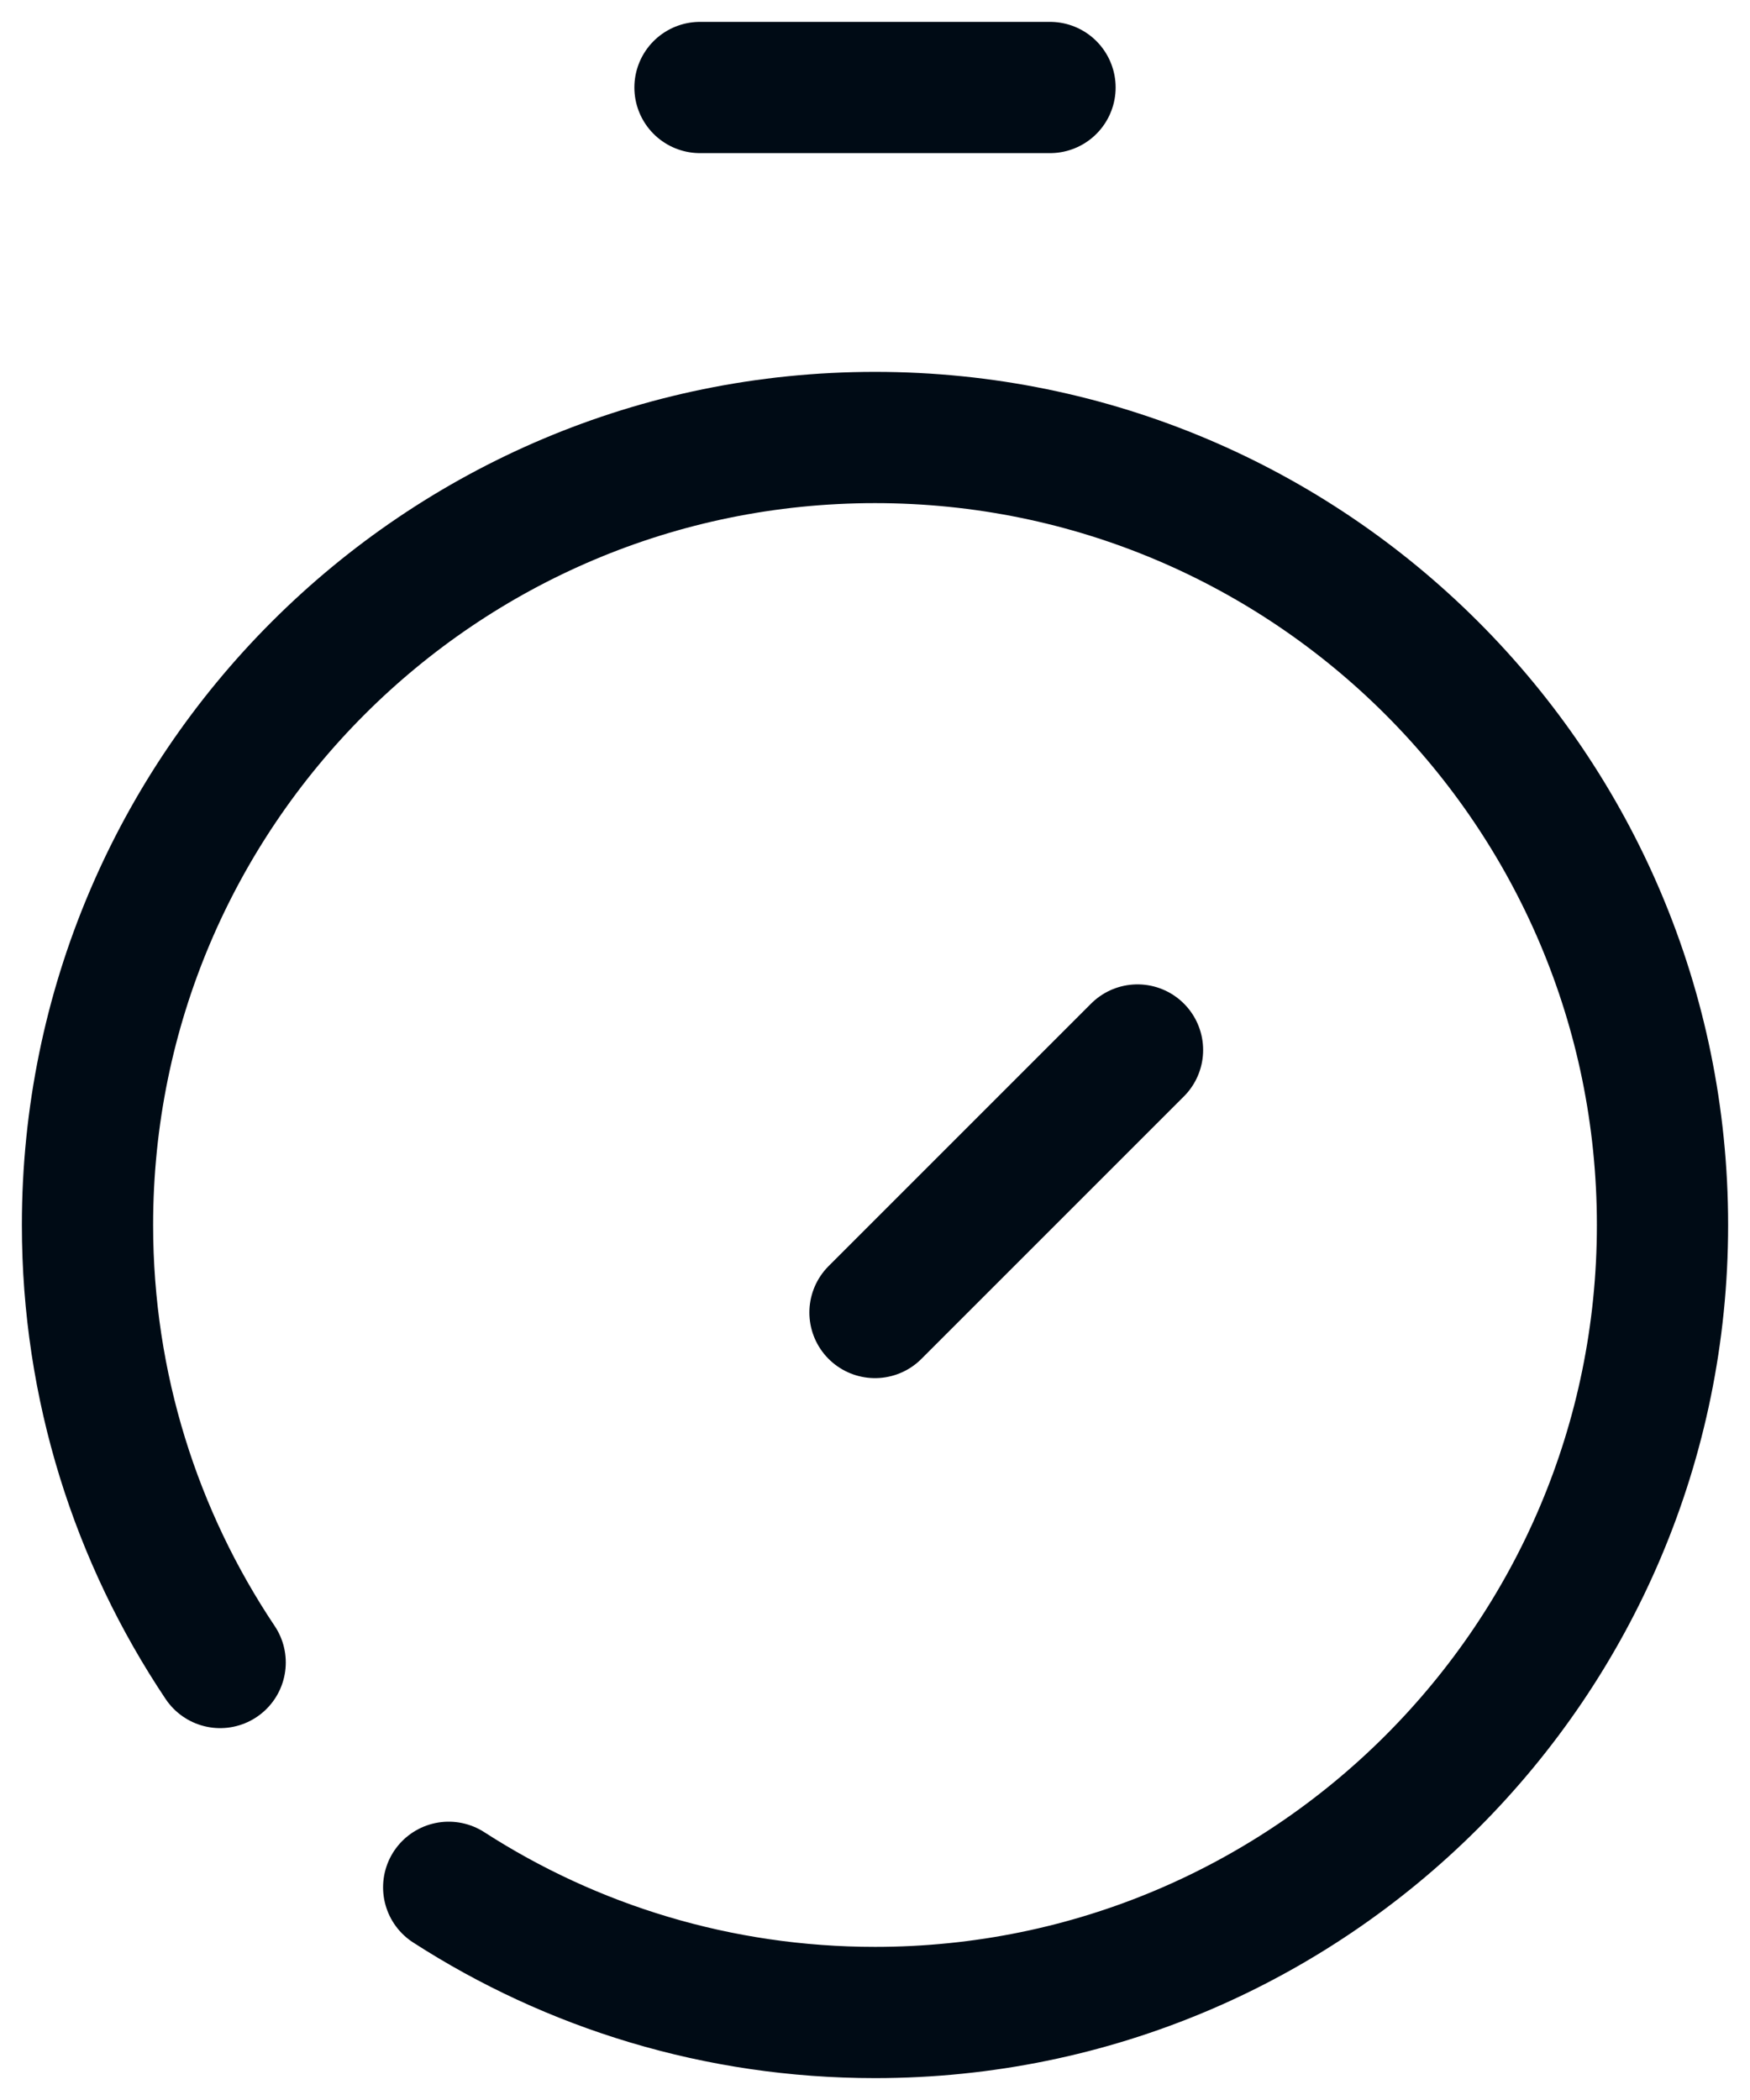
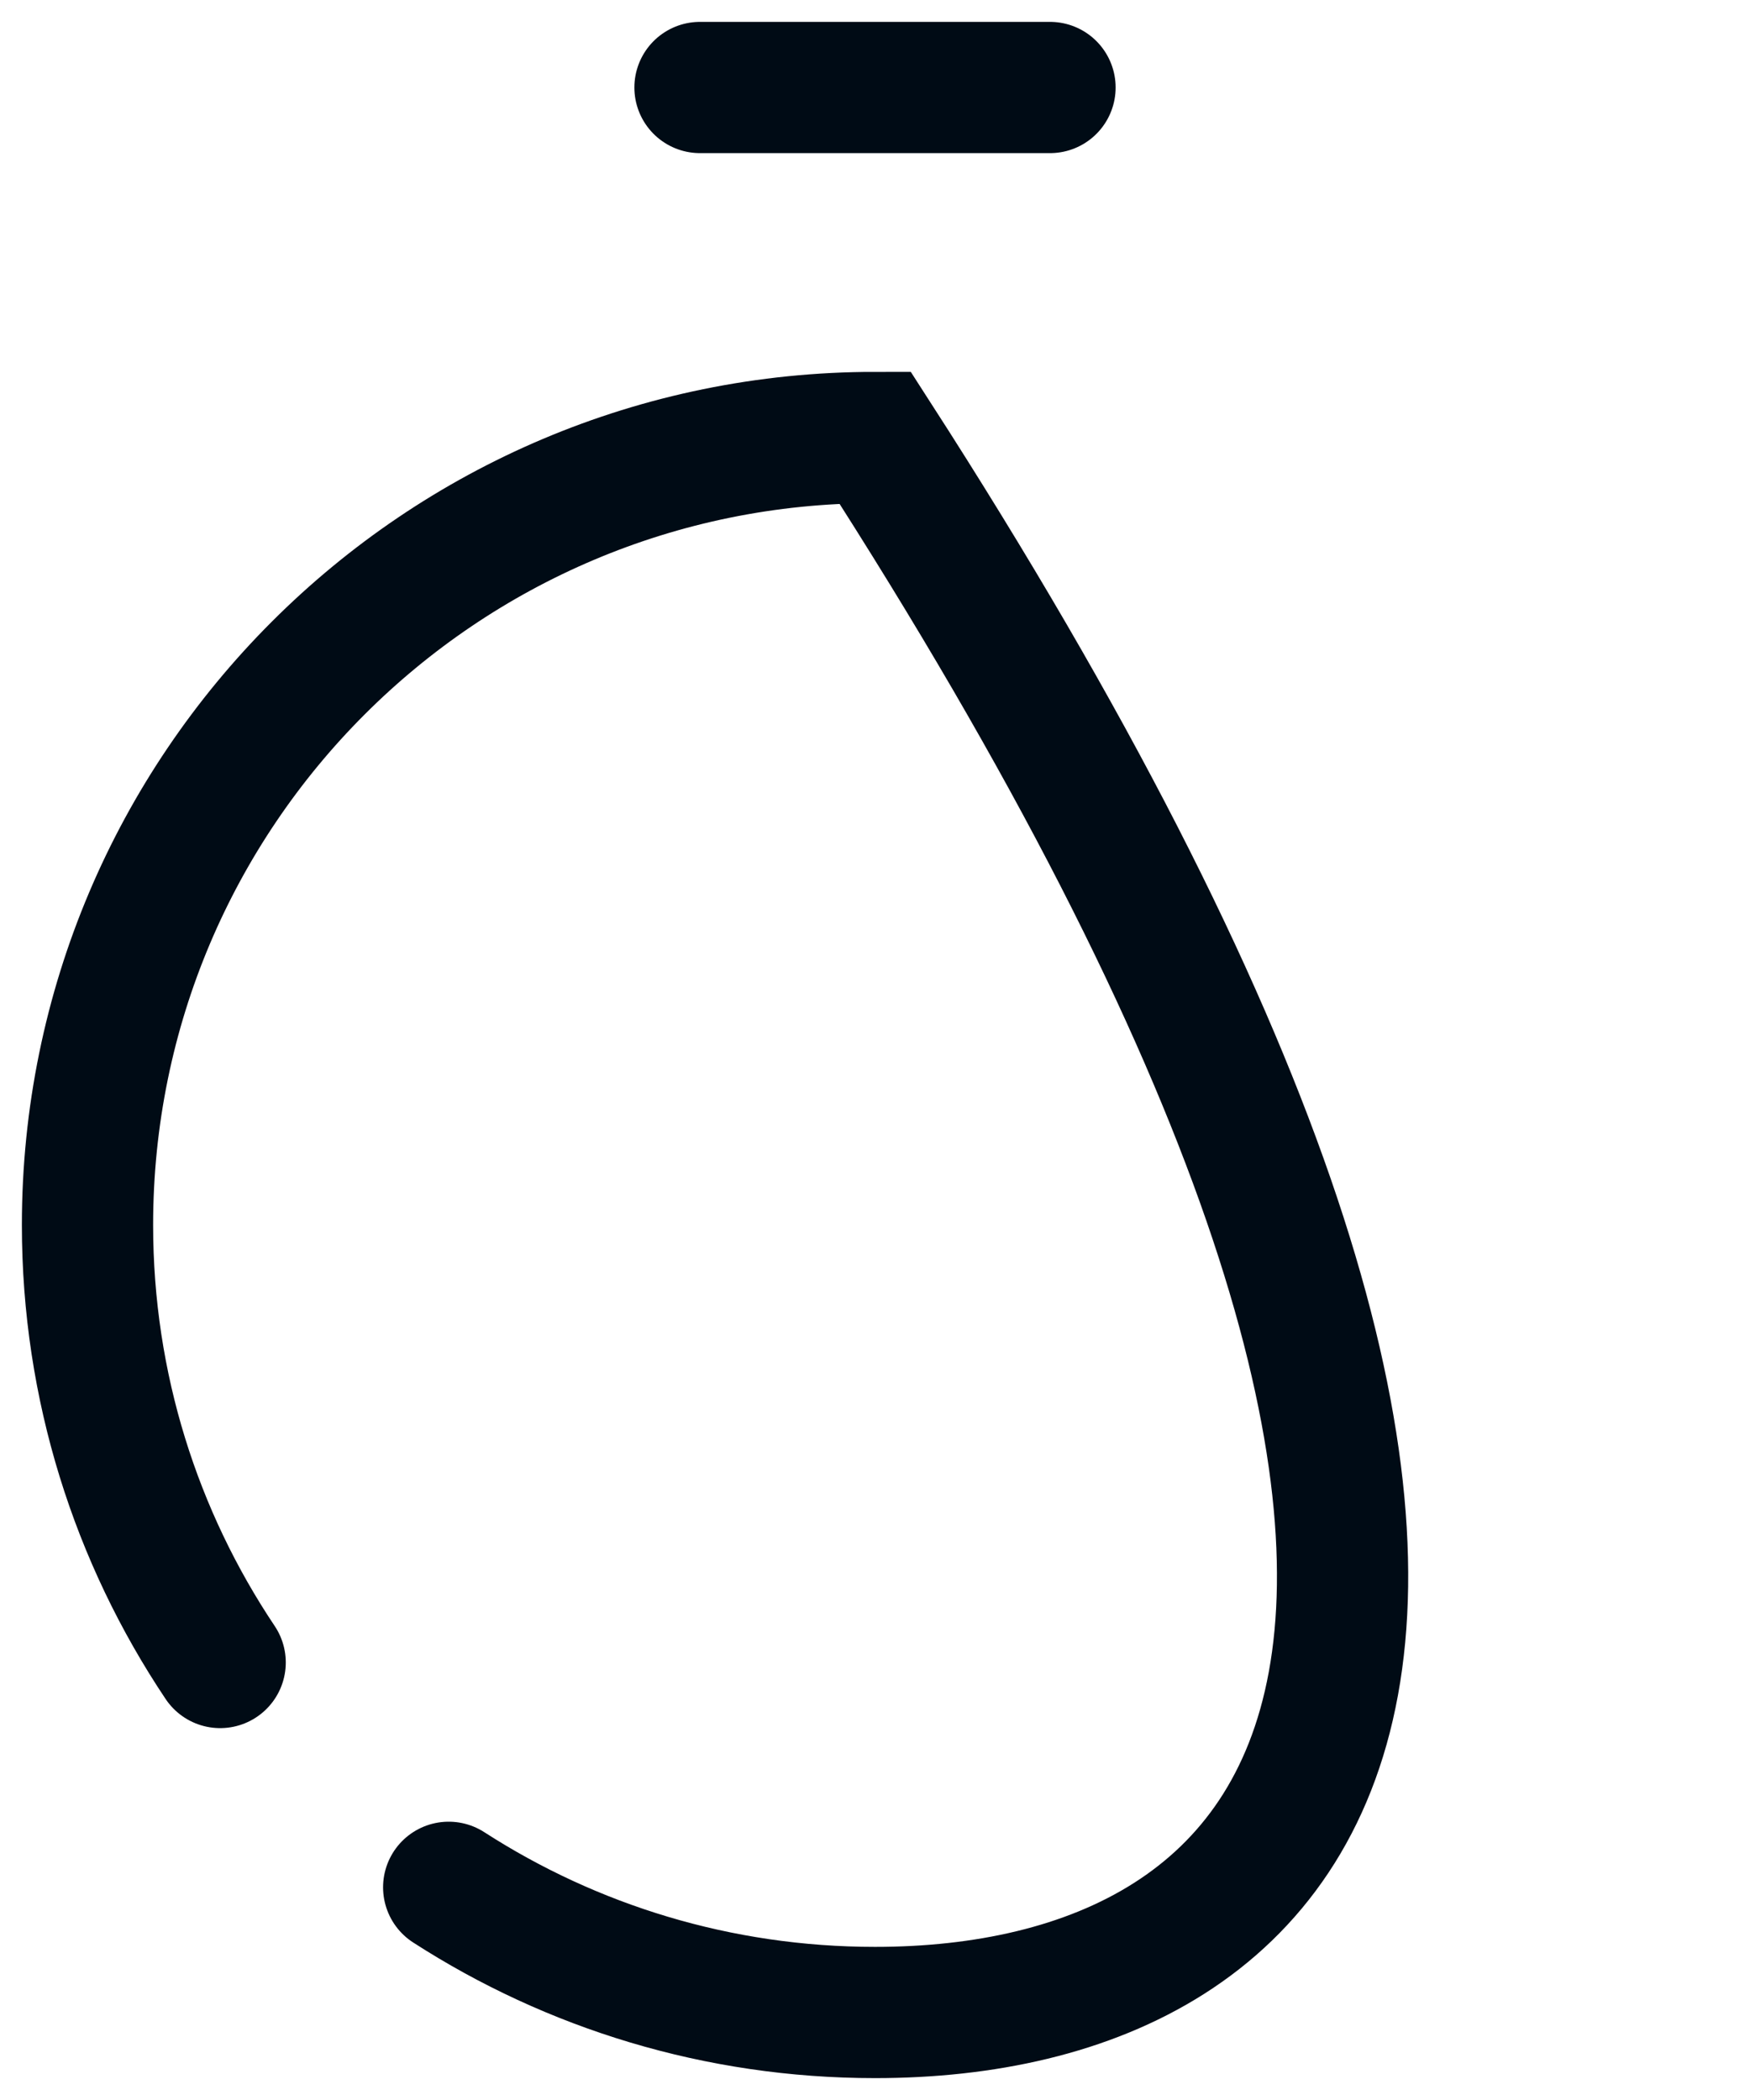
<svg xmlns="http://www.w3.org/2000/svg" width="15" height="18" viewBox="0 0 15 18" fill="none">
  <g id="Timer">
-     <path id="Ellipse 32" d="M1.887 14.25C1.169 13.177 0.75 11.888 0.75 10.5C0.75 6.772 3.772 3.75 7.5 3.75C11.228 3.75 14.25 6.772 14.25 10.5C14.25 14.228 11.228 17.25 7.5 17.25C6.154 17.25 4.899 16.856 3.846 16.177" stroke="#000B15" stroke-width="1.125" stroke-linecap="round" />
+     <path id="Ellipse 32" d="M1.887 14.25C1.169 13.177 0.75 11.888 0.75 10.5C0.75 6.772 3.772 3.75 7.5 3.75C14.25 14.228 11.228 17.25 7.5 17.25C6.154 17.25 4.899 16.856 3.846 16.177" stroke="#000B15" stroke-width="1.125" stroke-linecap="round" />
    <path id="Vector 134" d="M6 0.75H9" stroke="#000B15" stroke-width="1.125" stroke-linecap="round" />
-     <path id="Vector 132" d="M7.5 11.25L9.75 9" stroke="#000B15" stroke-width="1.125" stroke-linecap="round" />
  </g>
</svg>